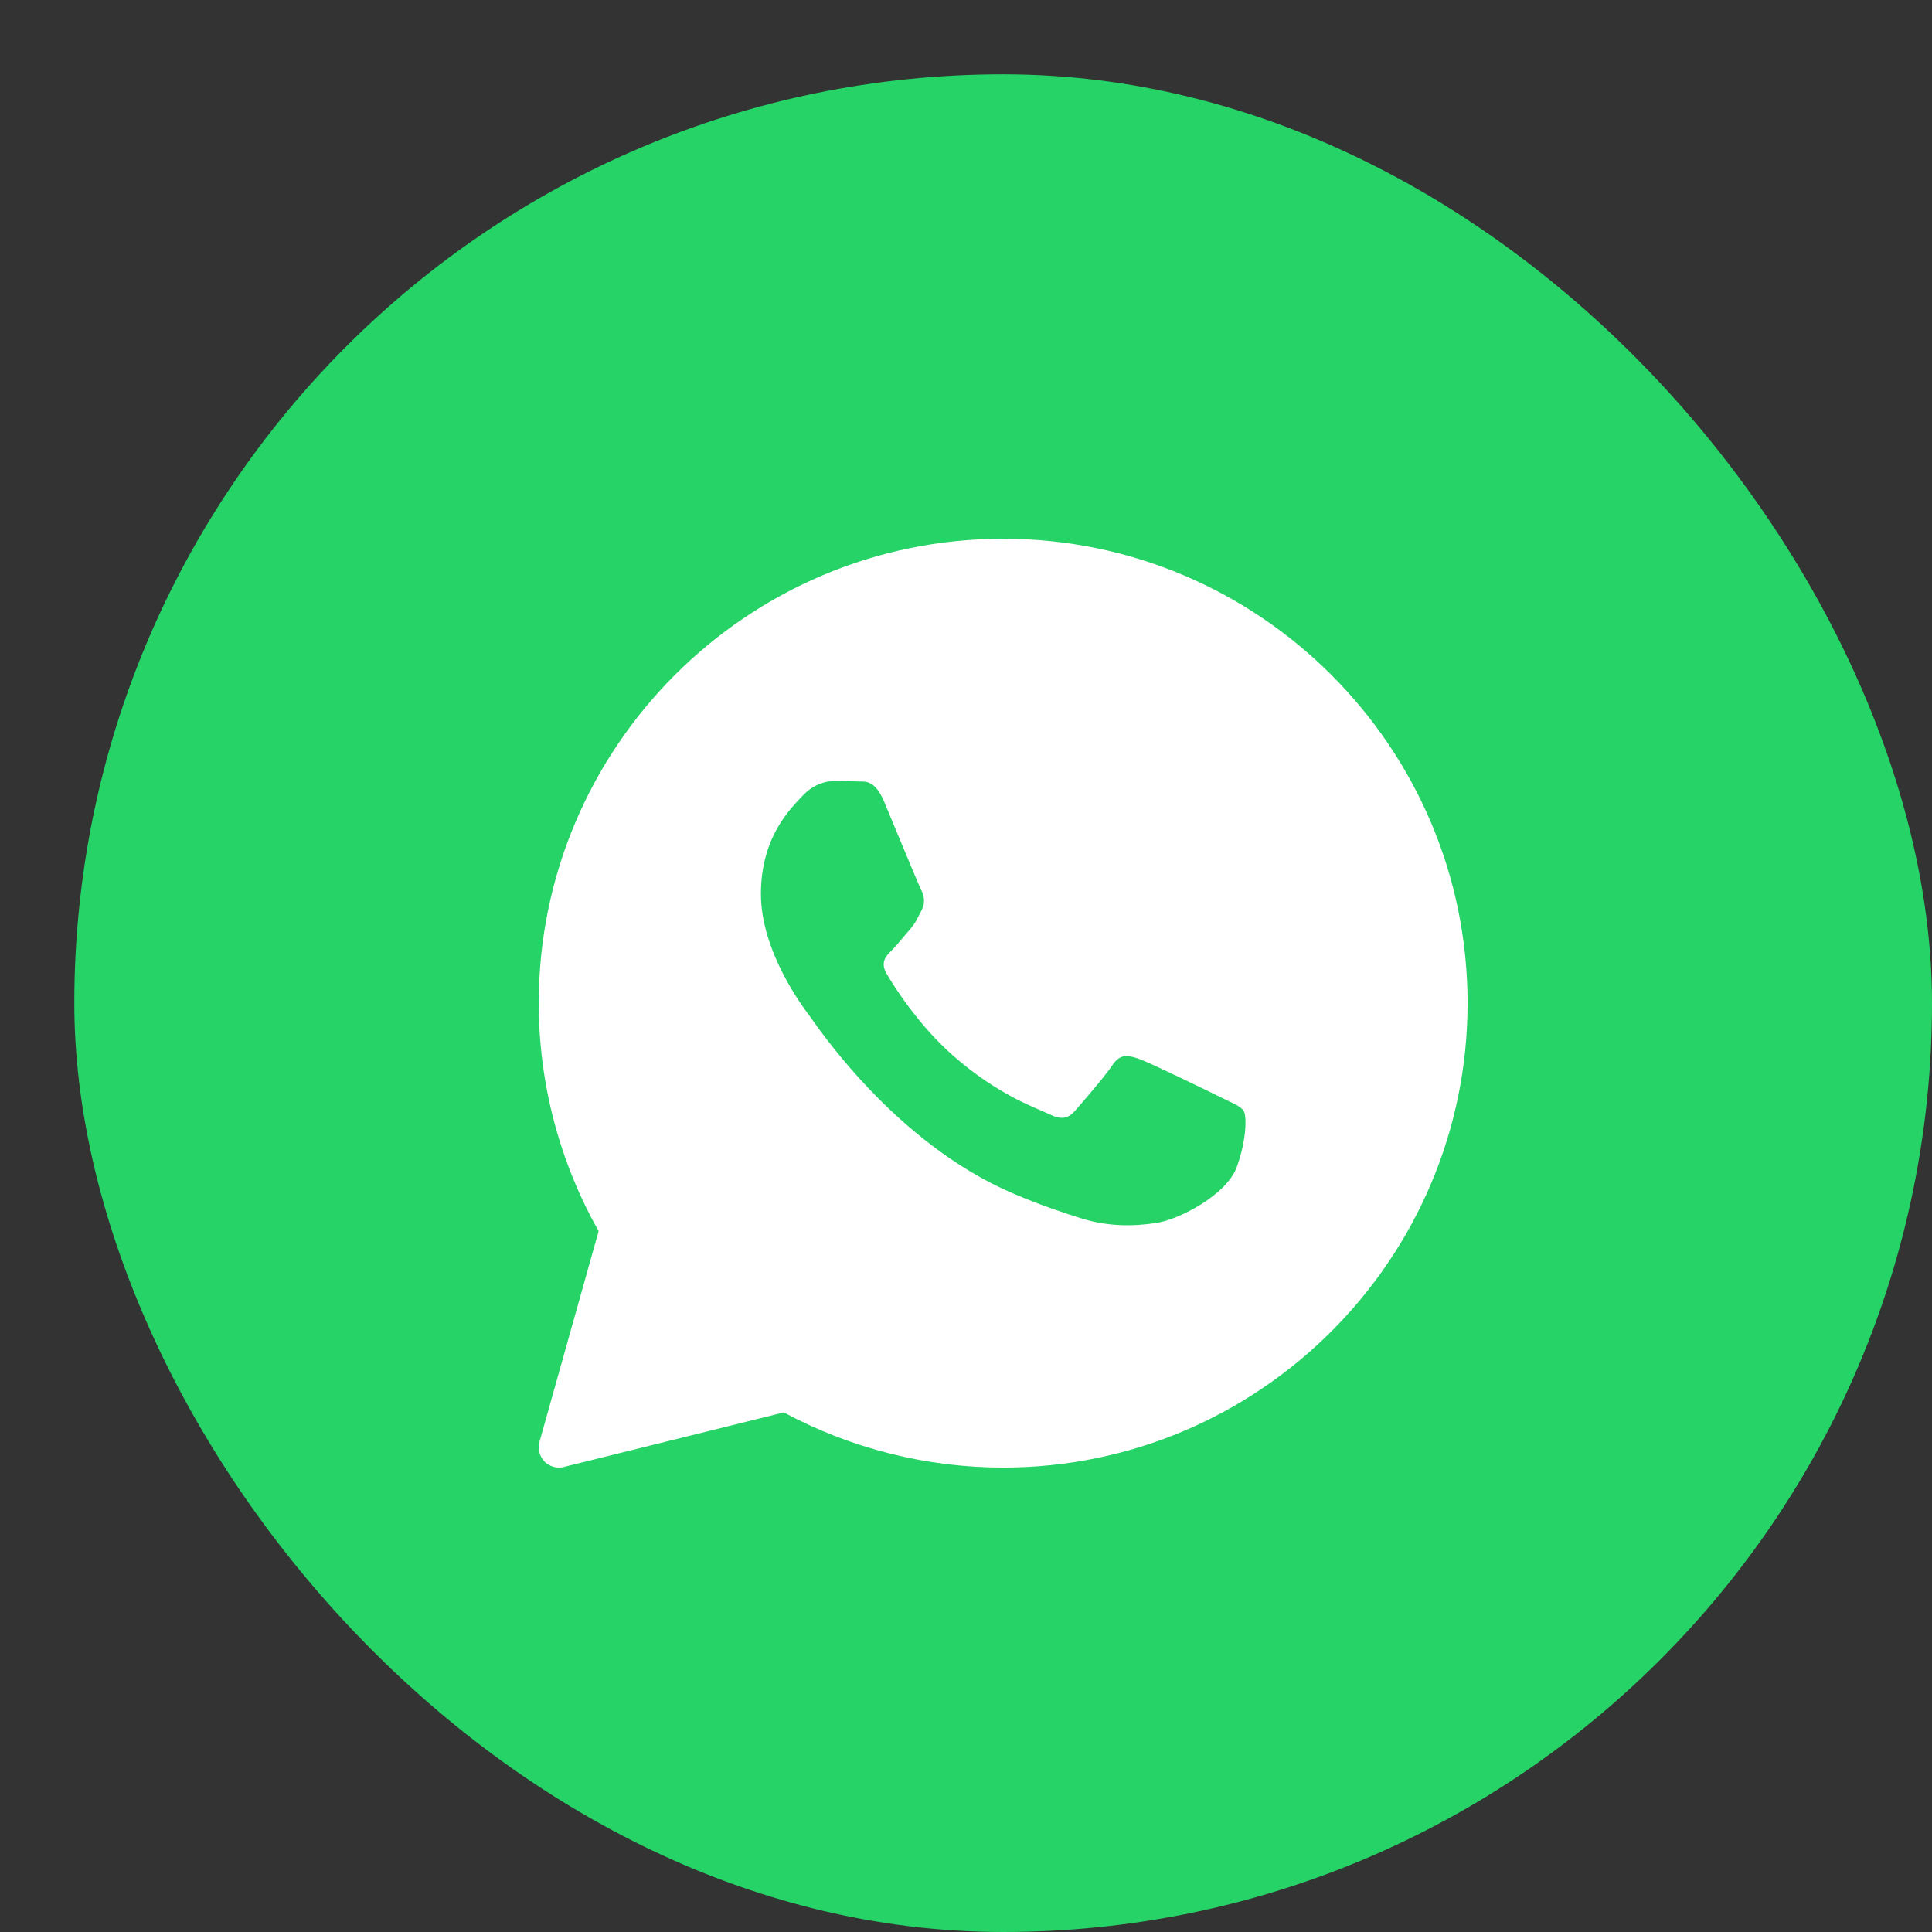
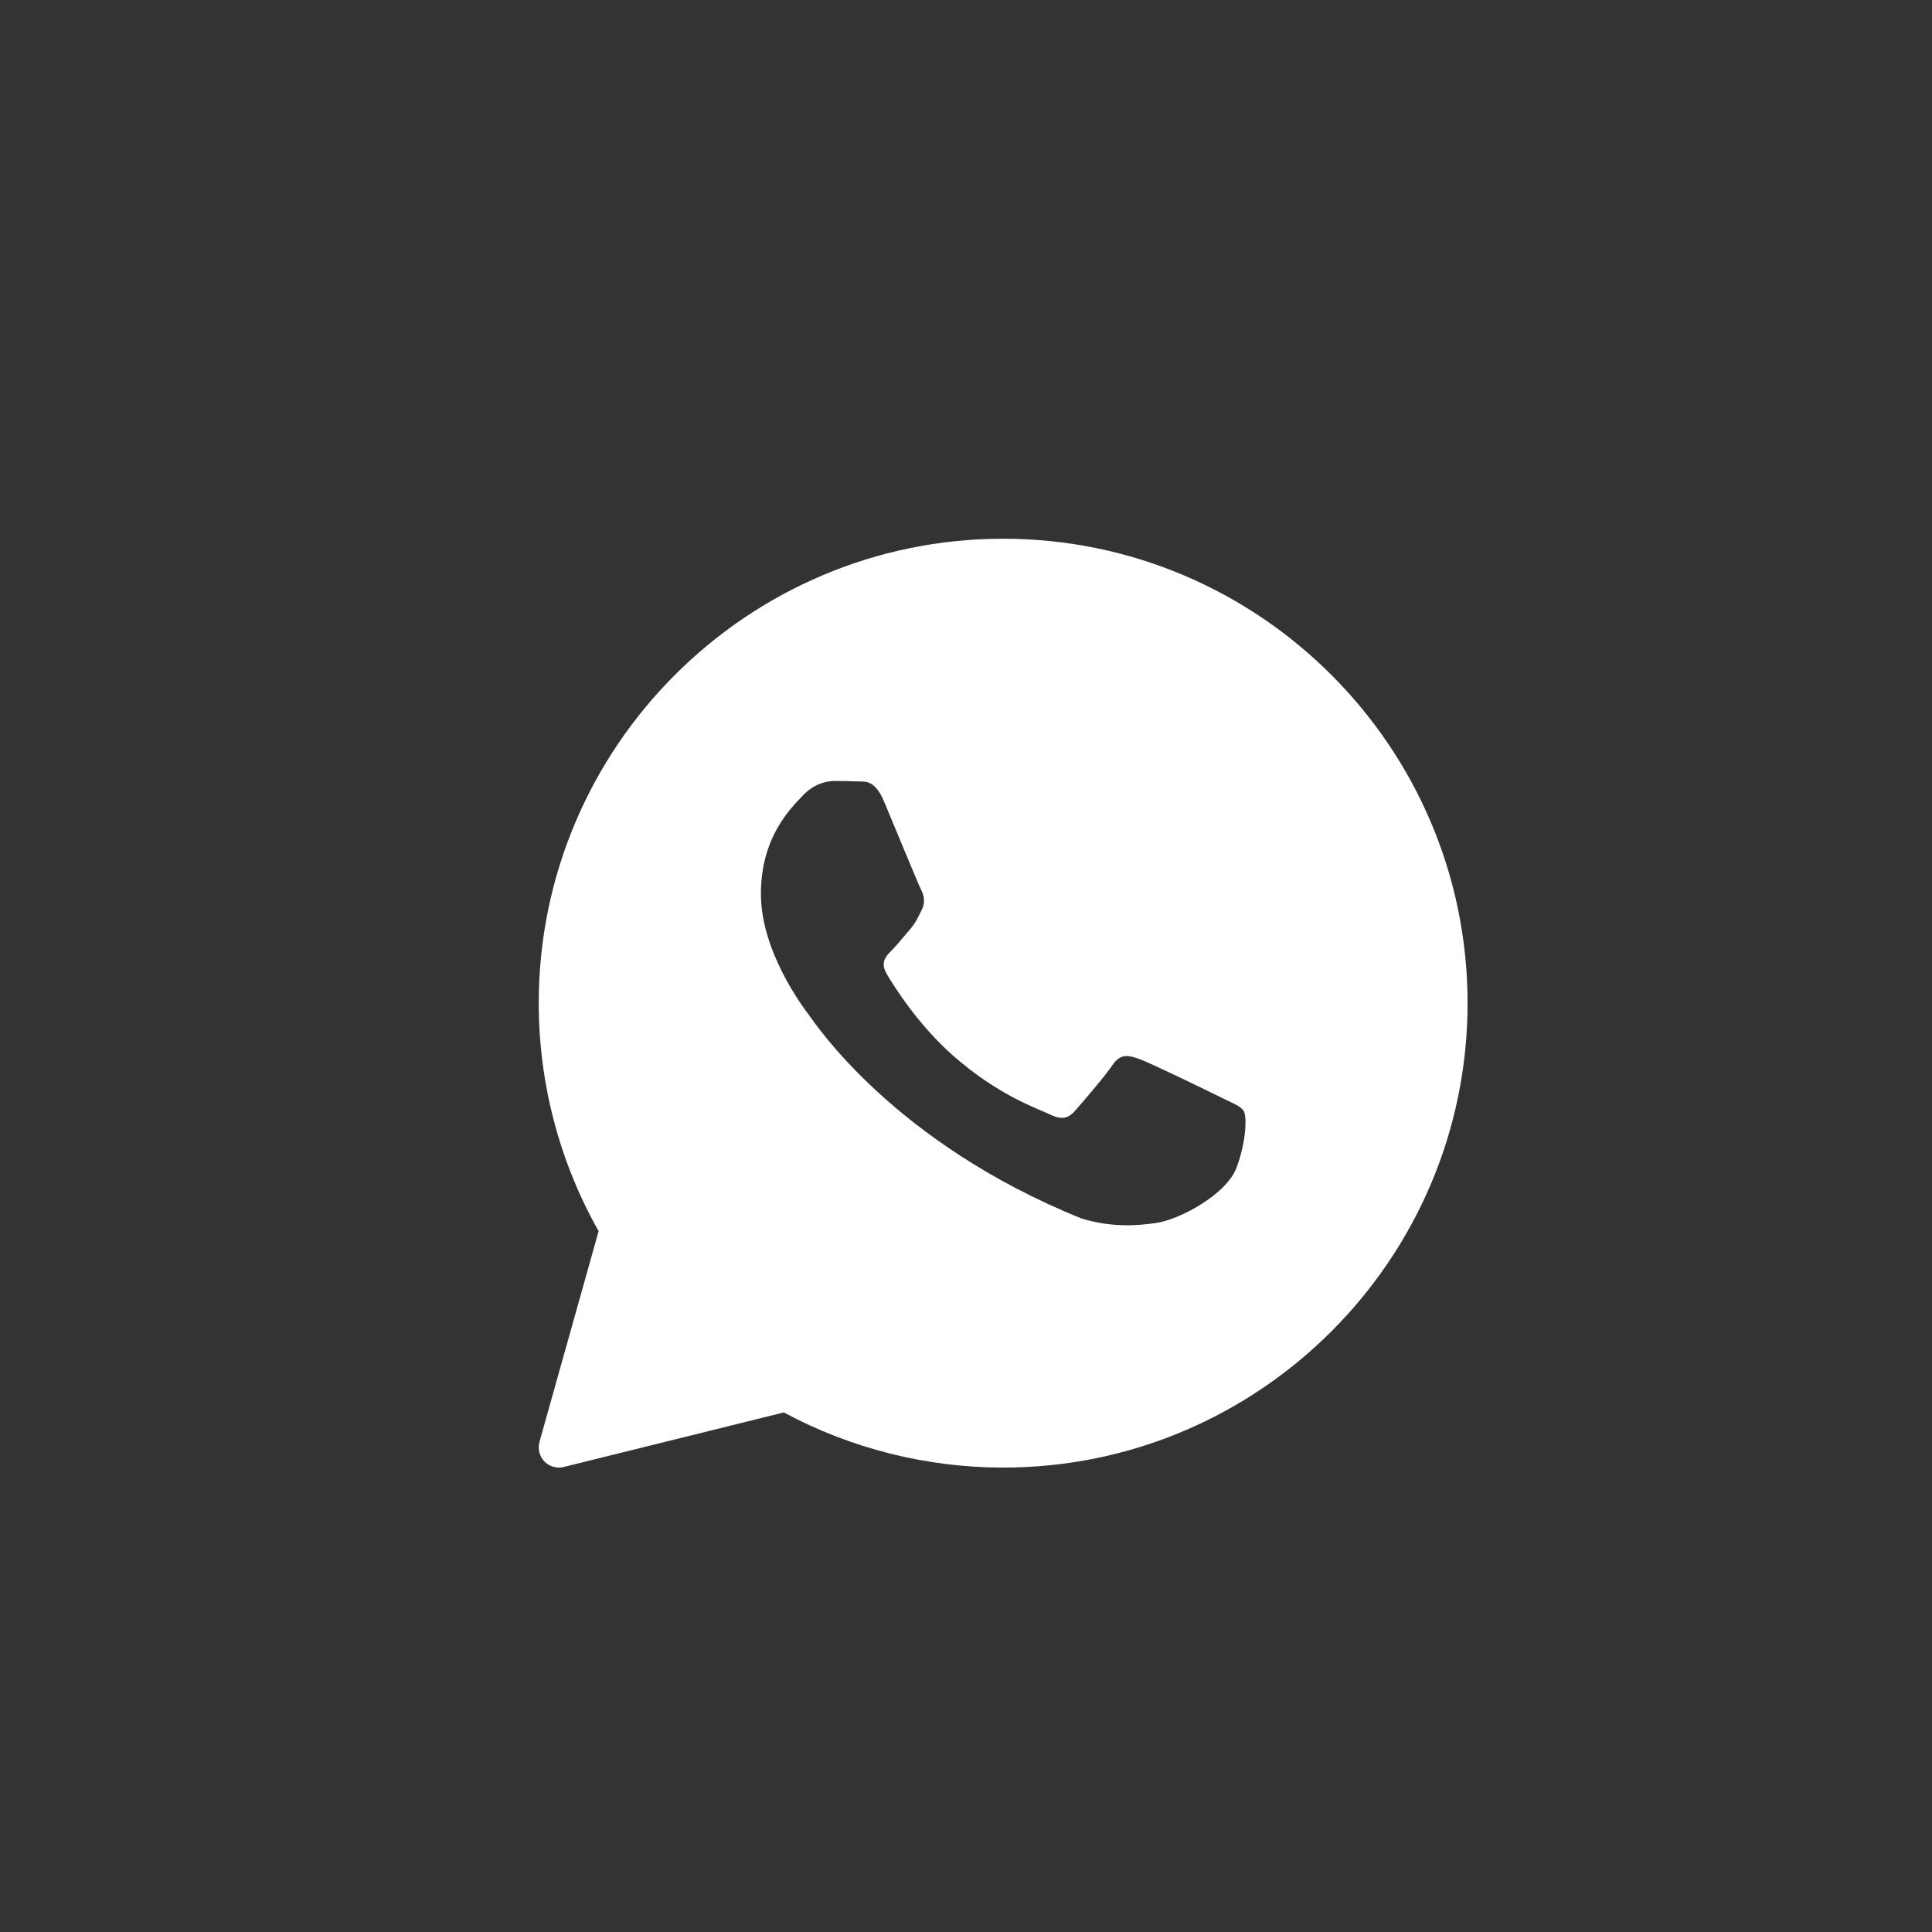
<svg xmlns="http://www.w3.org/2000/svg" width="13" height="13" viewBox="0 0 13 13" fill="none">
  <rect x="0" y="0" width="13" height="13" fill="#333333" stroke="none" />
-   <rect x="0.5" y="0.5" width="12.5" height="12.5" rx="6.25" fill="#25D366" />
-   <path d="M6.75 3.625C5.027 3.625 3.625 5.027 3.625 6.75C3.625 7.288 3.764 7.817 4.028 8.284L3.63 9.702C3.617 9.749 3.63 9.799 3.663 9.834C3.689 9.86 3.725 9.875 3.761 9.875C3.772 9.875 3.783 9.874 3.793 9.871L5.274 9.504C5.726 9.747 6.235 9.875 6.75 9.875C8.473 9.875 9.875 8.473 9.875 6.75C9.875 5.027 8.473 3.625 6.75 3.625ZM8.322 7.853C8.255 8.038 7.935 8.207 7.78 8.229C7.642 8.25 7.467 8.258 7.275 8.198C7.159 8.161 7.009 8.113 6.818 8.031C6.013 7.688 5.487 6.888 5.447 6.835C5.407 6.782 5.12 6.405 5.12 6.015C5.12 5.626 5.327 5.434 5.4 5.355C5.474 5.275 5.561 5.255 5.614 5.255C5.668 5.255 5.721 5.256 5.768 5.258C5.818 5.261 5.884 5.24 5.949 5.394C6.016 5.553 6.176 5.943 6.196 5.983C6.216 6.022 6.229 6.069 6.203 6.121C6.176 6.174 6.163 6.207 6.123 6.254C6.082 6.3 6.038 6.357 6.002 6.393C5.962 6.432 5.92 6.475 5.967 6.554C6.014 6.634 6.175 6.893 6.413 7.103C6.72 7.373 6.978 7.457 7.058 7.496C7.139 7.536 7.185 7.529 7.232 7.476C7.279 7.423 7.433 7.245 7.486 7.166C7.54 7.087 7.593 7.1 7.667 7.126C7.74 7.152 8.135 7.344 8.215 7.384C8.295 7.423 8.349 7.443 8.369 7.476C8.389 7.509 8.389 7.668 8.322 7.853Z" fill="white" />
+   <path d="M6.75 3.625C5.027 3.625 3.625 5.027 3.625 6.75C3.625 7.288 3.764 7.817 4.028 8.284L3.63 9.702C3.617 9.749 3.63 9.799 3.663 9.834C3.689 9.86 3.725 9.875 3.761 9.875C3.772 9.875 3.783 9.874 3.793 9.871L5.274 9.504C5.726 9.747 6.235 9.875 6.75 9.875C8.473 9.875 9.875 8.473 9.875 6.75C9.875 5.027 8.473 3.625 6.75 3.625ZM8.322 7.853C8.255 8.038 7.935 8.207 7.78 8.229C7.642 8.25 7.467 8.258 7.275 8.198C6.013 7.688 5.487 6.888 5.447 6.835C5.407 6.782 5.12 6.405 5.12 6.015C5.12 5.626 5.327 5.434 5.4 5.355C5.474 5.275 5.561 5.255 5.614 5.255C5.668 5.255 5.721 5.256 5.768 5.258C5.818 5.261 5.884 5.24 5.949 5.394C6.016 5.553 6.176 5.943 6.196 5.983C6.216 6.022 6.229 6.069 6.203 6.121C6.176 6.174 6.163 6.207 6.123 6.254C6.082 6.3 6.038 6.357 6.002 6.393C5.962 6.432 5.92 6.475 5.967 6.554C6.014 6.634 6.175 6.893 6.413 7.103C6.72 7.373 6.978 7.457 7.058 7.496C7.139 7.536 7.185 7.529 7.232 7.476C7.279 7.423 7.433 7.245 7.486 7.166C7.54 7.087 7.593 7.1 7.667 7.126C7.74 7.152 8.135 7.344 8.215 7.384C8.295 7.423 8.349 7.443 8.369 7.476C8.389 7.509 8.389 7.668 8.322 7.853Z" fill="white" />
</svg>